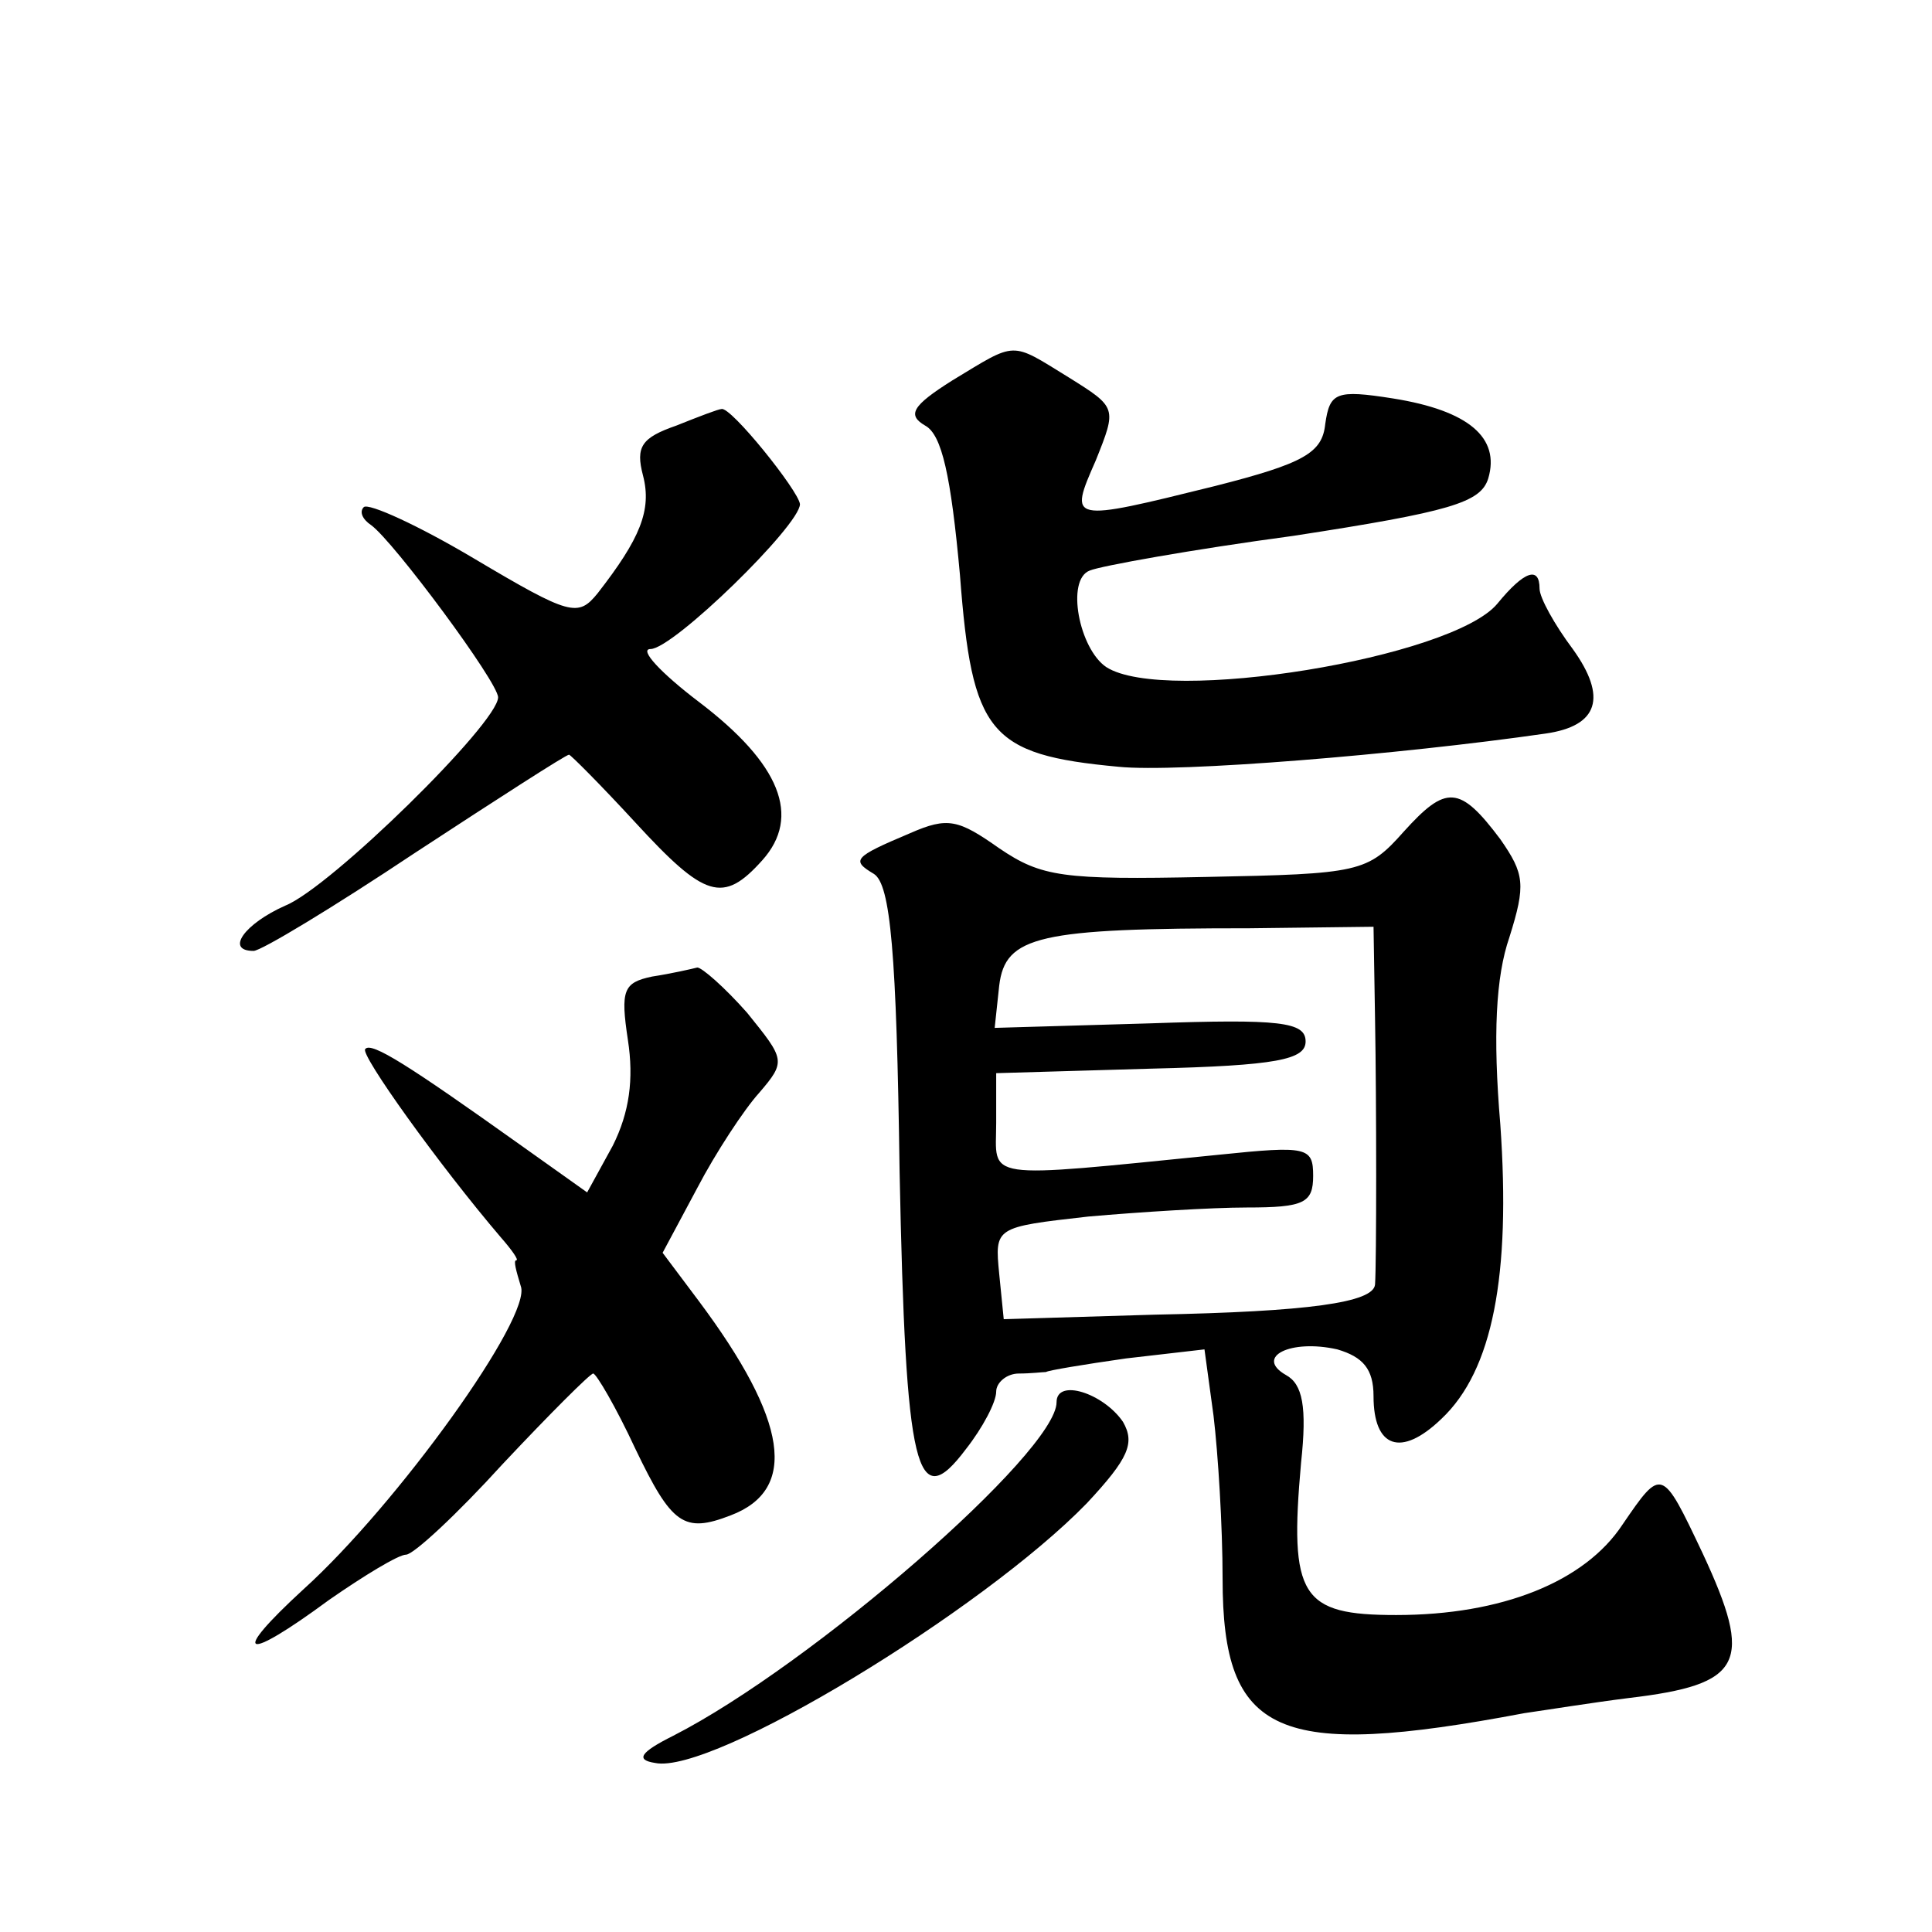
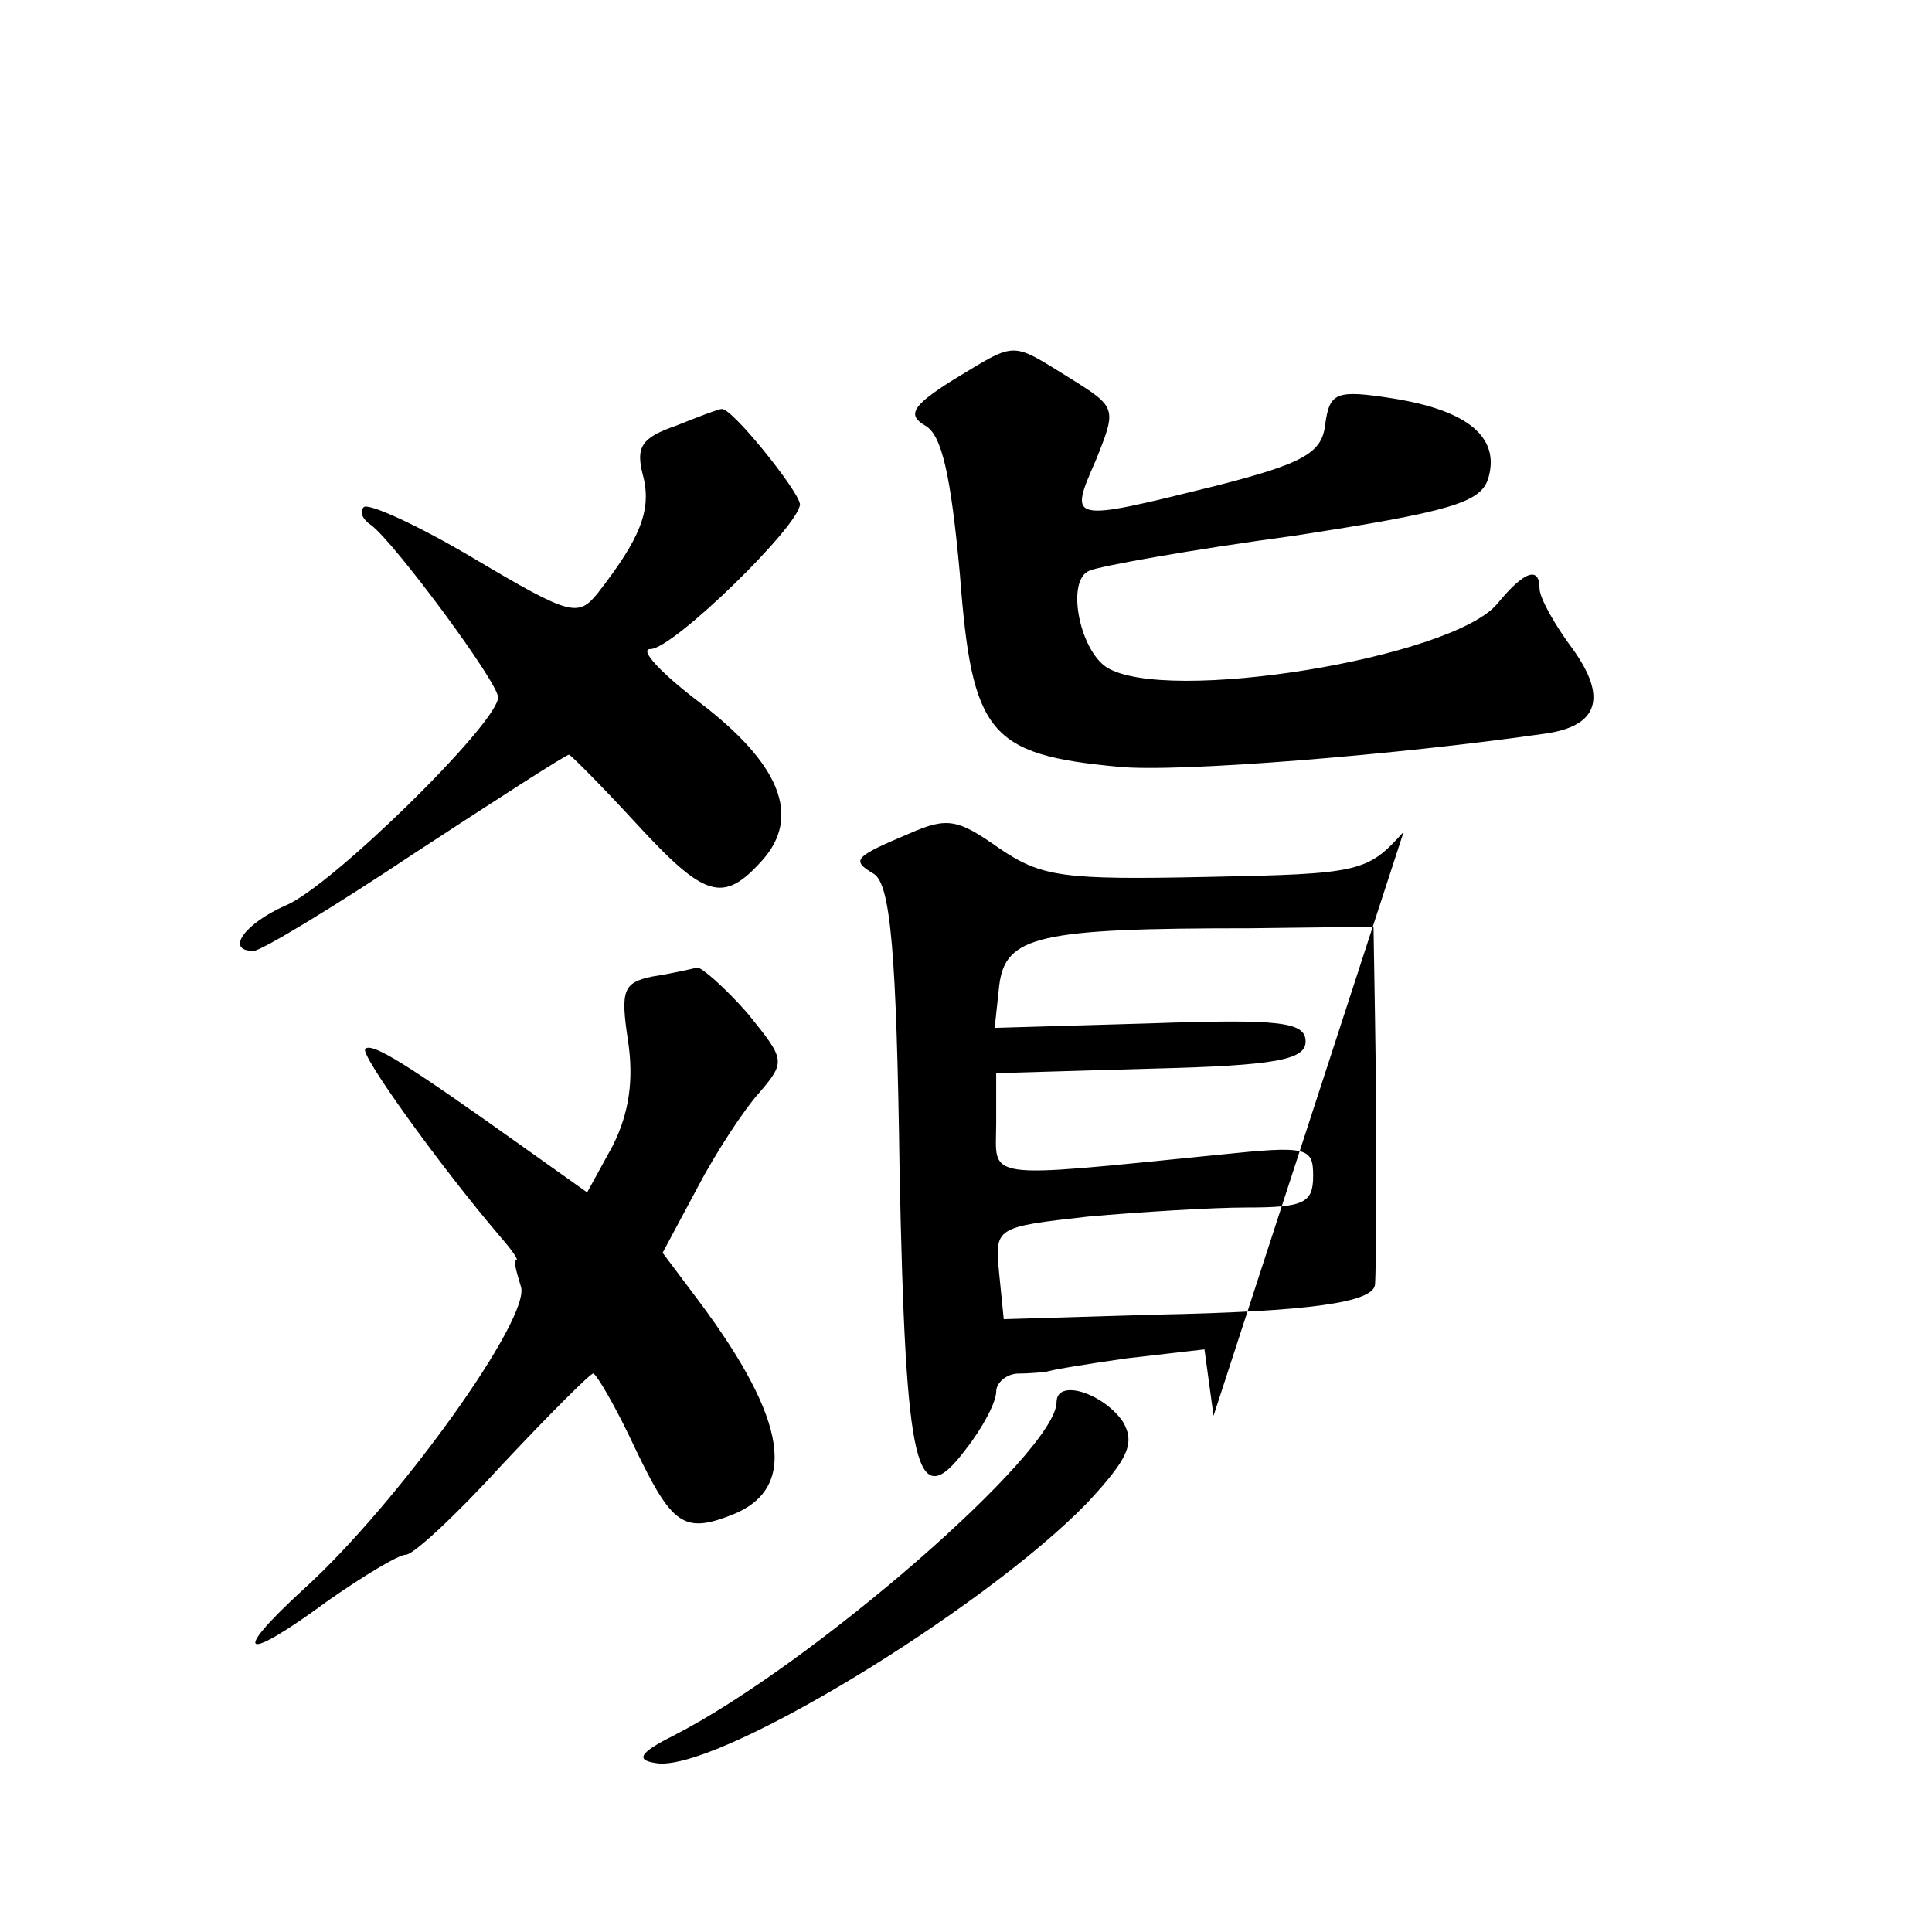
<svg xmlns="http://www.w3.org/2000/svg" version="1.0" width="128pt" height="128pt" viewBox="0 0 128 128" preserveAspectRatio="xMidYMid meet">
  <g transform="translate(0,128) scale(0.1,-0.1)" fill="#0" stroke="none">
-     <path d="M631 1028 c-27 -17 -30 -23 -18 -30 11 -6 17 -33 23 -99 8 -105 19 -119 105 -127 39 -4 186 8 283 22 35 5 41 24 18 56 -12 16 -22 34 -22 40 0 15 -10 12 -28 -10 -30 -36 -220 -67 -259 -42 -18 12 -27 58 -11 64 7 3 68 14 135 23 104 16 124 22 129 38 8 27 -13 45 -63 53 -38 6 -42 4 -45 -17 -2 -19 -14 -26 -73 -41 -97 -24 -97 -24 -79 17 14 35 14 35 -18 55 -39 24 -34 24 -77 -2z M448 998 c-23 -8 -27 -14 -22 -33 6 -23 -2 -42 -30 -78 -13 -16 -18 -15 -82 23 -37 22 -70 37 -73 34 -3 -3 -1 -8 5 -12 15 -11 84 -104 84 -114 0 -17 -111 -126 -141 -138 -27 -12 -40 -30 -21 -30 5 0 53 29 107 65 55 36 100 65 102 65 1 0 21 -20 44 -45 46 -50 58 -54 84 -25 26 29 12 64 -42 105 -25 19 -40 35 -32 35 15 0 99 82 99 96 -1 9 -46 65 -52 63 -2 0 -15 -5 -30 -11z M930 729 c-24 -27 -29 -28 -131 -30 -95 -2 -109 0 -137 19 -27 19 -34 21 -59 10 -38 -16 -39 -18 -24 -27 11 -7 15 -52 17 -197 4 -200 11 -228 44 -184 11 14 20 31 20 38 0 6 7 12 15 12 8 0 16 1 18 1 1 1 25 5 53 9 l52 6 6 -44 c3 -25 6 -73 6 -108 0 -104 36 -120 200 -89 14 2 45 7 69 10 76 9 83 23 49 96 -27 57 -27 57 -53 19 -25 -38 -80 -60 -150 -60 -63 0 -71 12 -63 101 4 37 1 52 -10 58 -21 12 3 24 34 17 17 -5 24 -13 24 -31 0 -34 18 -41 45 -15 34 32 46 95 39 195 -5 59 -3 98 6 124 11 35 10 42 -6 65 -27 36 -36 36 -64 5z m-19 -124 c1 -56 1 -162 0 -176 -1 -12 -44 -18 -146 -20 l-100 -3 -3 30 c-3 31 -3 31 59 38 34 3 82 6 105 6 38 0 44 3 44 21 0 19 -4 20 -62 14 -160 -16 -148 -17 -148 21 l0 33 103 3 c83 2 102 6 102 18 0 13 -17 15 -103 12 l-103 -3 3 28 c4 33 26 38 166 38 l82 1 1 -61z M432 633 c-19 -4 -21 -9 -16 -42 4 -26 1 -48 -10 -70 l-17 -31 -45 32 c-73 52 -98 68 -102 63 -4 -3 49 -77 90 -125 7 -8 12 -15 10 -15 -2 0 0 -7 3 -17 8 -20 -82 -145 -144 -201 -49 -45 -40 -49 17 -7 23 16 46 30 51 30 5 0 34 27 64 60 31 33 58 60 60 60 2 0 15 -22 28 -50 24 -50 32 -56 63 -44 45 17 38 63 -21 142 l-24 32 23 43 c12 23 31 52 41 63 18 21 17 22 -8 53 -15 17 -30 30 -33 30 -4 -1 -17 -4 -30 -6z M700 351 c0 -33 -162 -174 -254 -221 -22 -11 -25 -16 -12 -18 38 -8 217 101 286 172 28 30 32 40 24 54 -13 19 -44 29 -44 13z" />
+     <path d="M631 1028 c-27 -17 -30 -23 -18 -30 11 -6 17 -33 23 -99 8 -105 19 -119 105 -127 39 -4 186 8 283 22 35 5 41 24 18 56 -12 16 -22 34 -22 40 0 15 -10 12 -28 -10 -30 -36 -220 -67 -259 -42 -18 12 -27 58 -11 64 7 3 68 14 135 23 104 16 124 22 129 38 8 27 -13 45 -63 53 -38 6 -42 4 -45 -17 -2 -19 -14 -26 -73 -41 -97 -24 -97 -24 -79 17 14 35 14 35 -18 55 -39 24 -34 24 -77 -2z M448 998 c-23 -8 -27 -14 -22 -33 6 -23 -2 -42 -30 -78 -13 -16 -18 -15 -82 23 -37 22 -70 37 -73 34 -3 -3 -1 -8 5 -12 15 -11 84 -104 84 -114 0 -17 -111 -126 -141 -138 -27 -12 -40 -30 -21 -30 5 0 53 29 107 65 55 36 100 65 102 65 1 0 21 -20 44 -45 46 -50 58 -54 84 -25 26 29 12 64 -42 105 -25 19 -40 35 -32 35 15 0 99 82 99 96 -1 9 -46 65 -52 63 -2 0 -15 -5 -30 -11z M930 729 c-24 -27 -29 -28 -131 -30 -95 -2 -109 0 -137 19 -27 19 -34 21 -59 10 -38 -16 -39 -18 -24 -27 11 -7 15 -52 17 -197 4 -200 11 -228 44 -184 11 14 20 31 20 38 0 6 7 12 15 12 8 0 16 1 18 1 1 1 25 5 53 9 l52 6 6 -44 z m-19 -124 c1 -56 1 -162 0 -176 -1 -12 -44 -18 -146 -20 l-100 -3 -3 30 c-3 31 -3 31 59 38 34 3 82 6 105 6 38 0 44 3 44 21 0 19 -4 20 -62 14 -160 -16 -148 -17 -148 21 l0 33 103 3 c83 2 102 6 102 18 0 13 -17 15 -103 12 l-103 -3 3 28 c4 33 26 38 166 38 l82 1 1 -61z M432 633 c-19 -4 -21 -9 -16 -42 4 -26 1 -48 -10 -70 l-17 -31 -45 32 c-73 52 -98 68 -102 63 -4 -3 49 -77 90 -125 7 -8 12 -15 10 -15 -2 0 0 -7 3 -17 8 -20 -82 -145 -144 -201 -49 -45 -40 -49 17 -7 23 16 46 30 51 30 5 0 34 27 64 60 31 33 58 60 60 60 2 0 15 -22 28 -50 24 -50 32 -56 63 -44 45 17 38 63 -21 142 l-24 32 23 43 c12 23 31 52 41 63 18 21 17 22 -8 53 -15 17 -30 30 -33 30 -4 -1 -17 -4 -30 -6z M700 351 c0 -33 -162 -174 -254 -221 -22 -11 -25 -16 -12 -18 38 -8 217 101 286 172 28 30 32 40 24 54 -13 19 -44 29 -44 13z" />
  </g>
</svg>